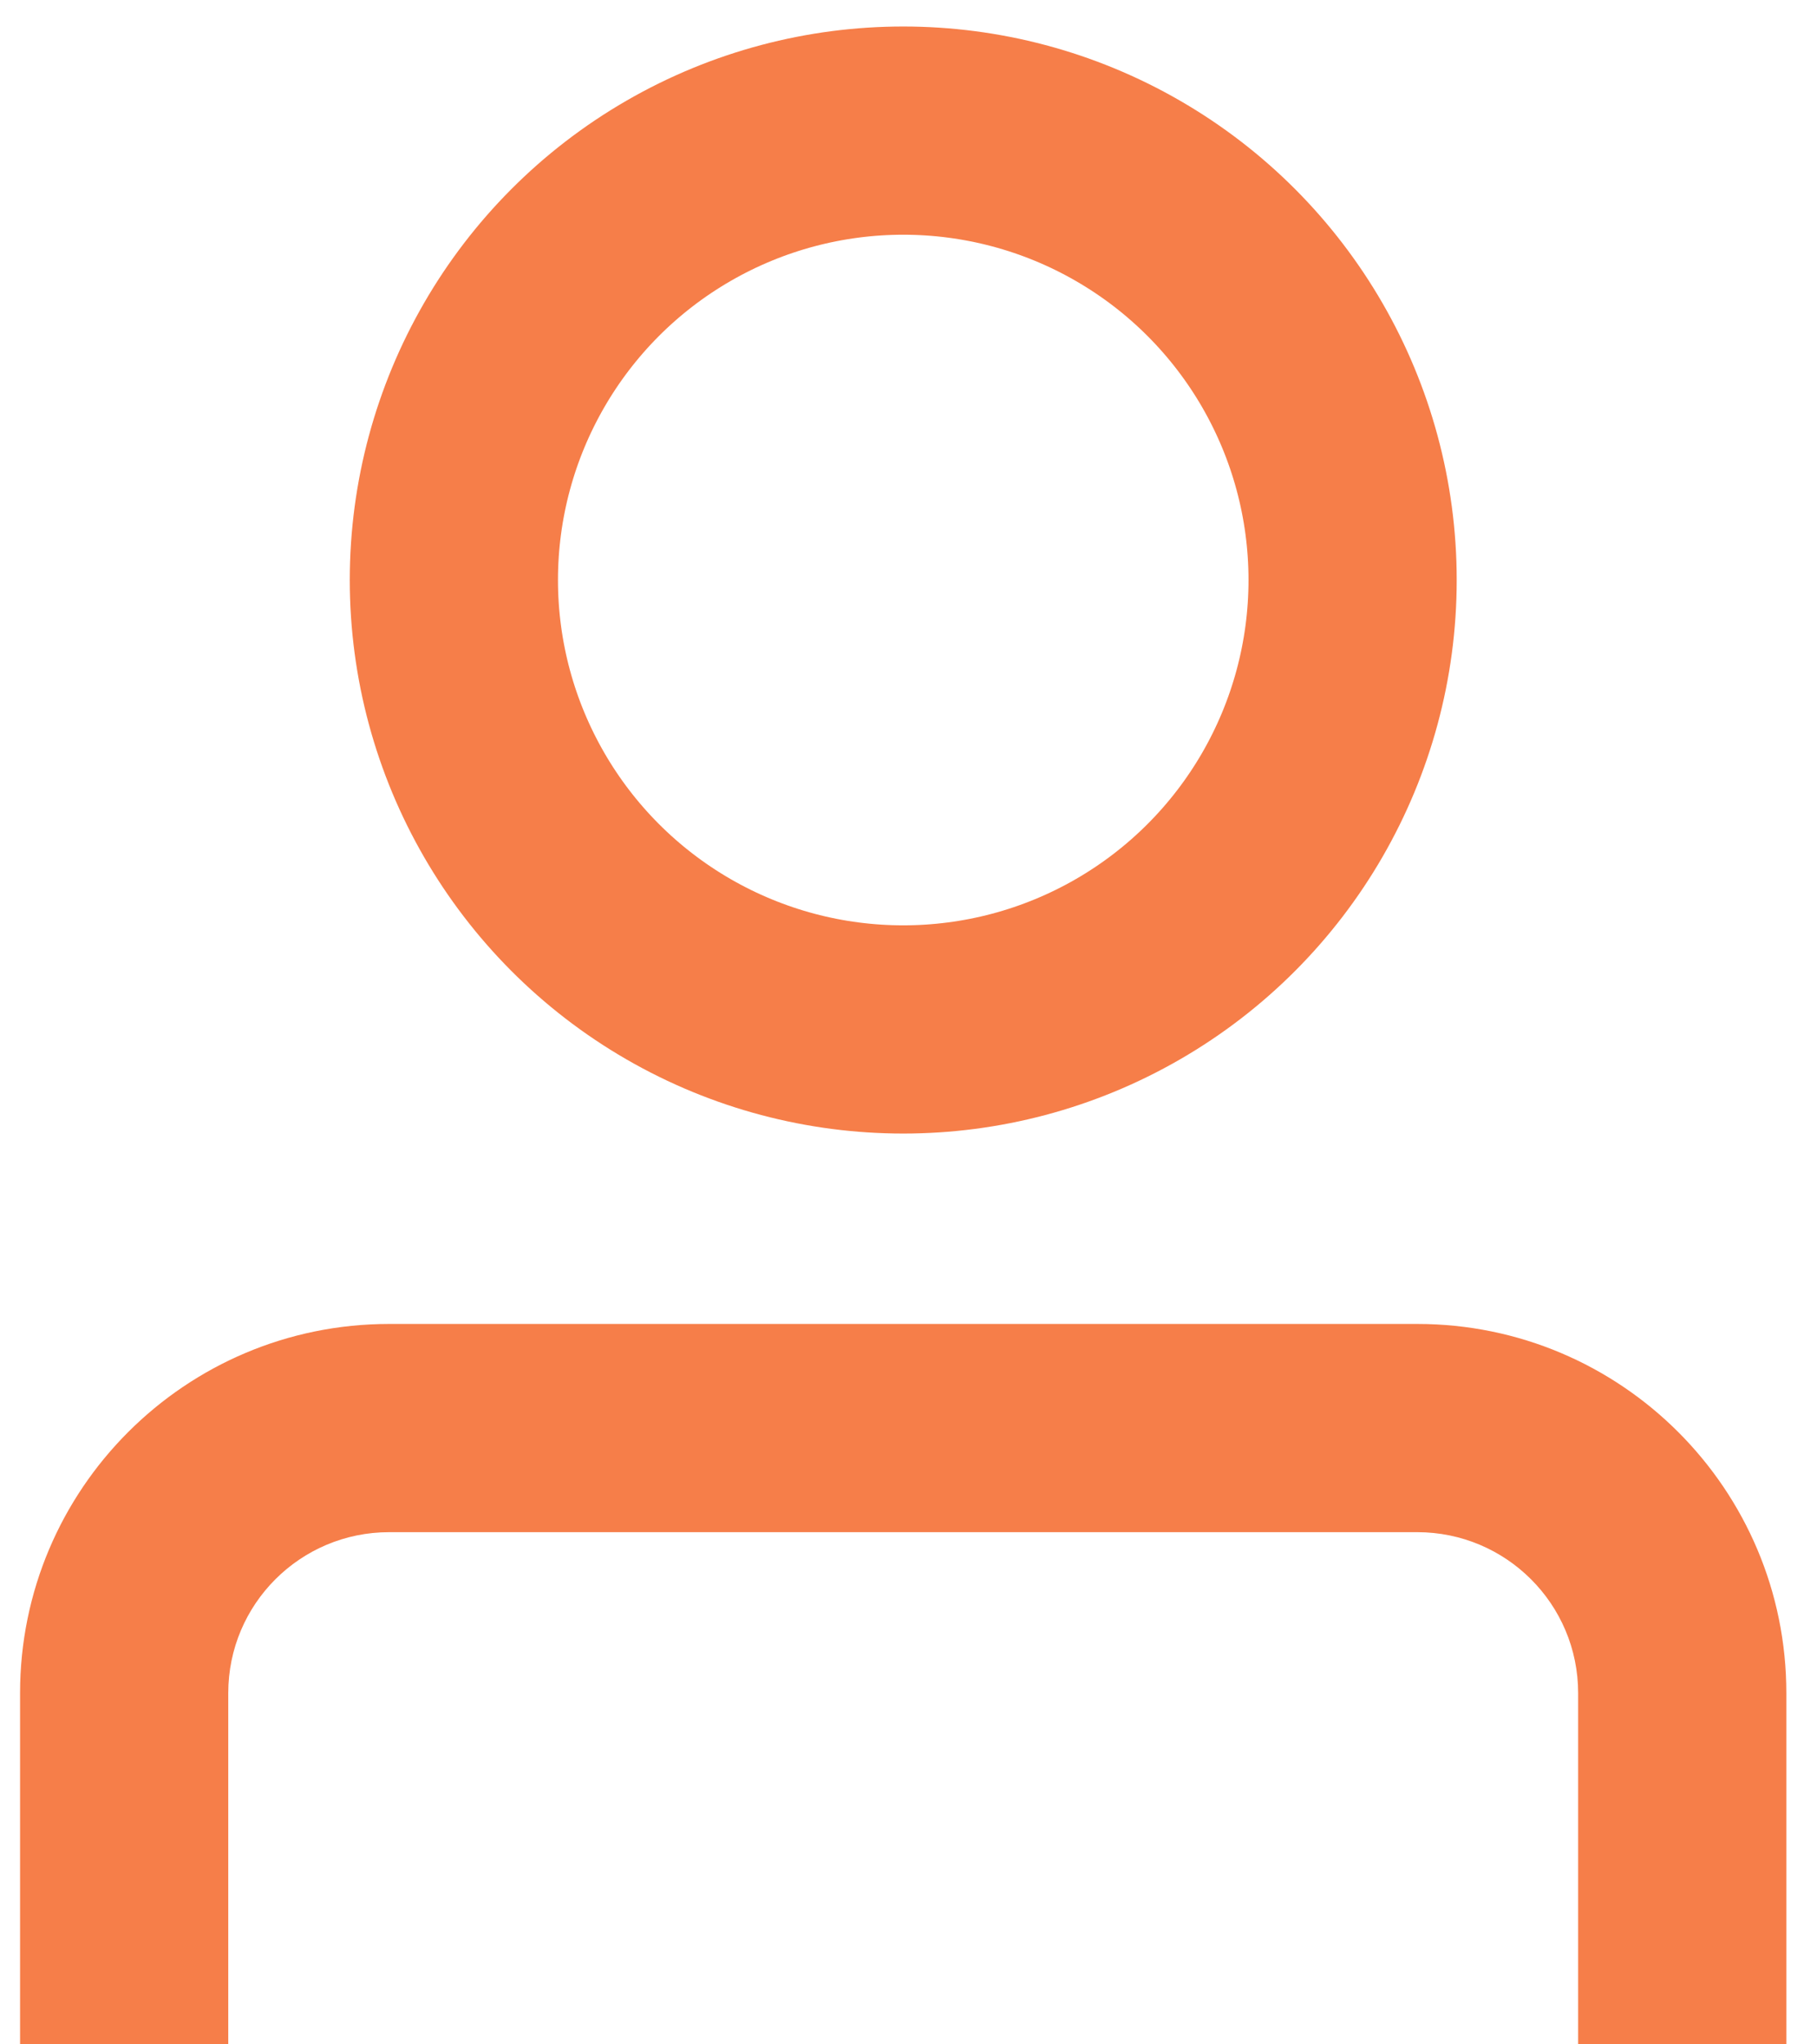
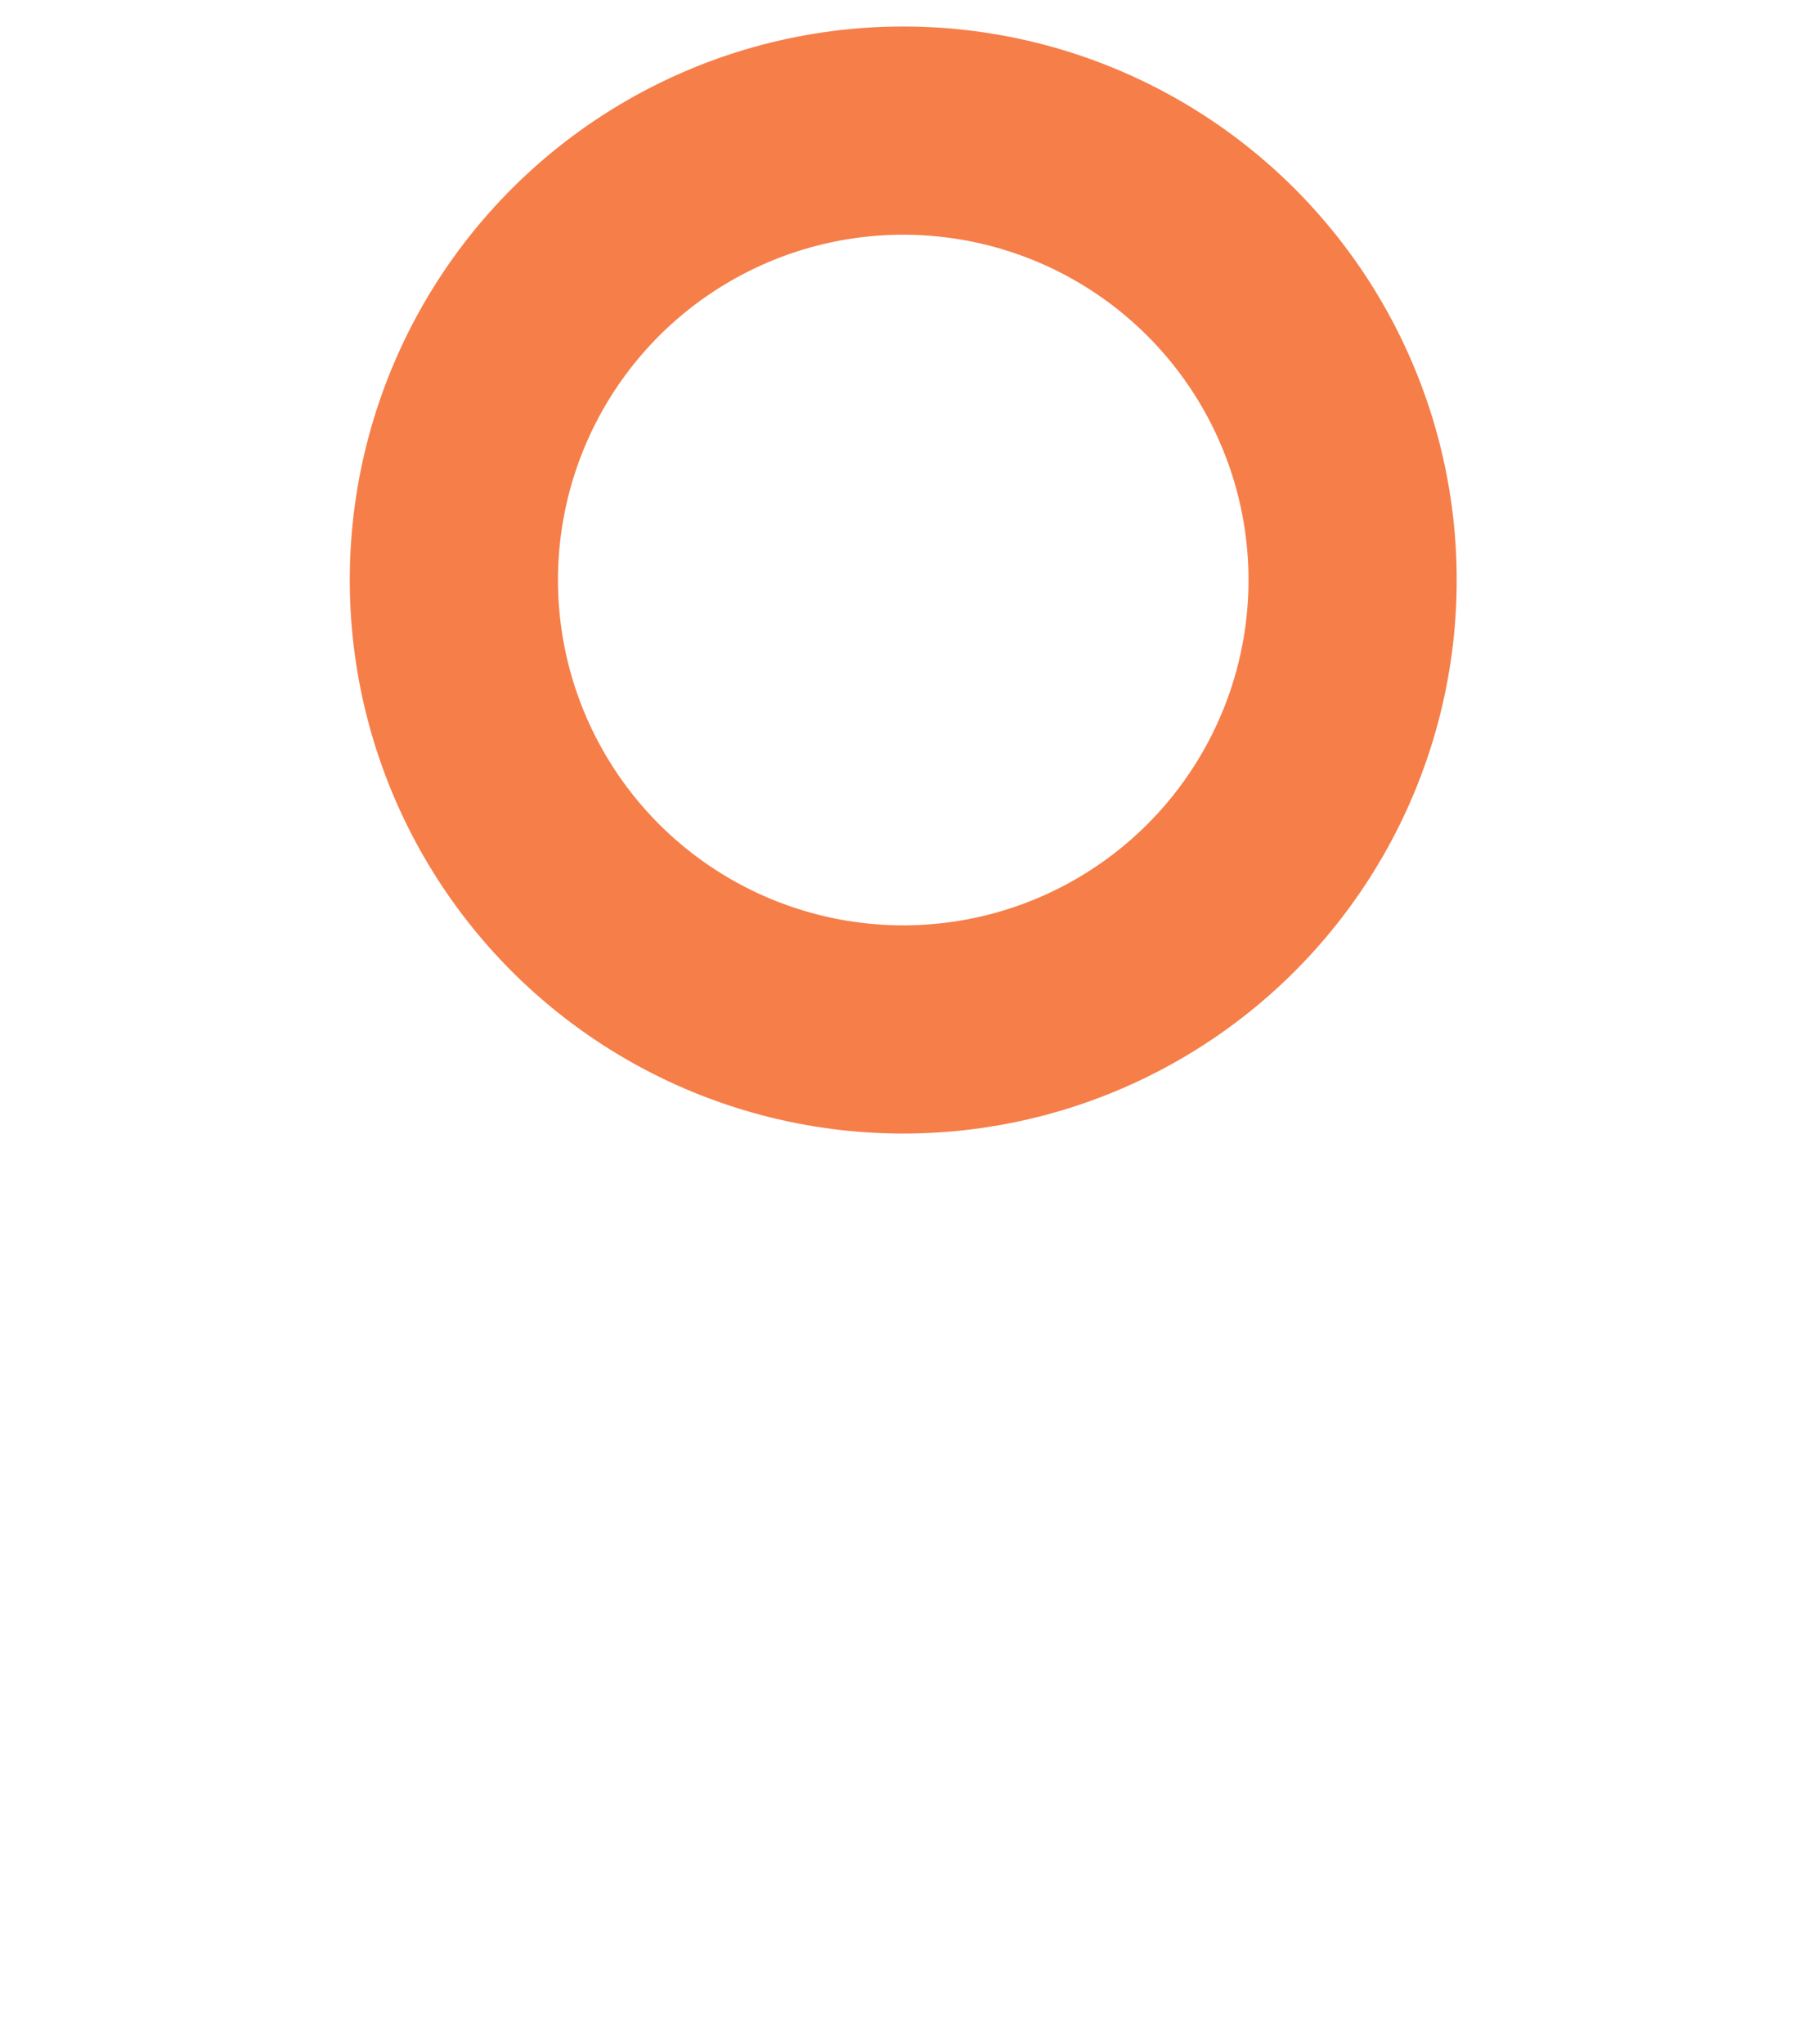
<svg xmlns="http://www.w3.org/2000/svg" width="48" height="54" viewBox="0 0 48 54" fill="none">
  <circle cx="23.861" cy="15.321" r="11.871" stroke="#F67E49" stroke-width="5.5" />
-   <path fill-rule="evenodd" clip-rule="evenodd" d="M10.28 34.971C4.896 34.971 0.53 39.336 0.53 44.721V54H6.03V44.721C6.03 42.373 7.933 40.471 10.28 40.471H37.44C39.788 40.471 41.69 42.373 41.69 44.721V54H47.19V44.721C47.19 39.336 42.825 34.971 37.44 34.971H10.28Z" fill="#F67E49" />
</svg>